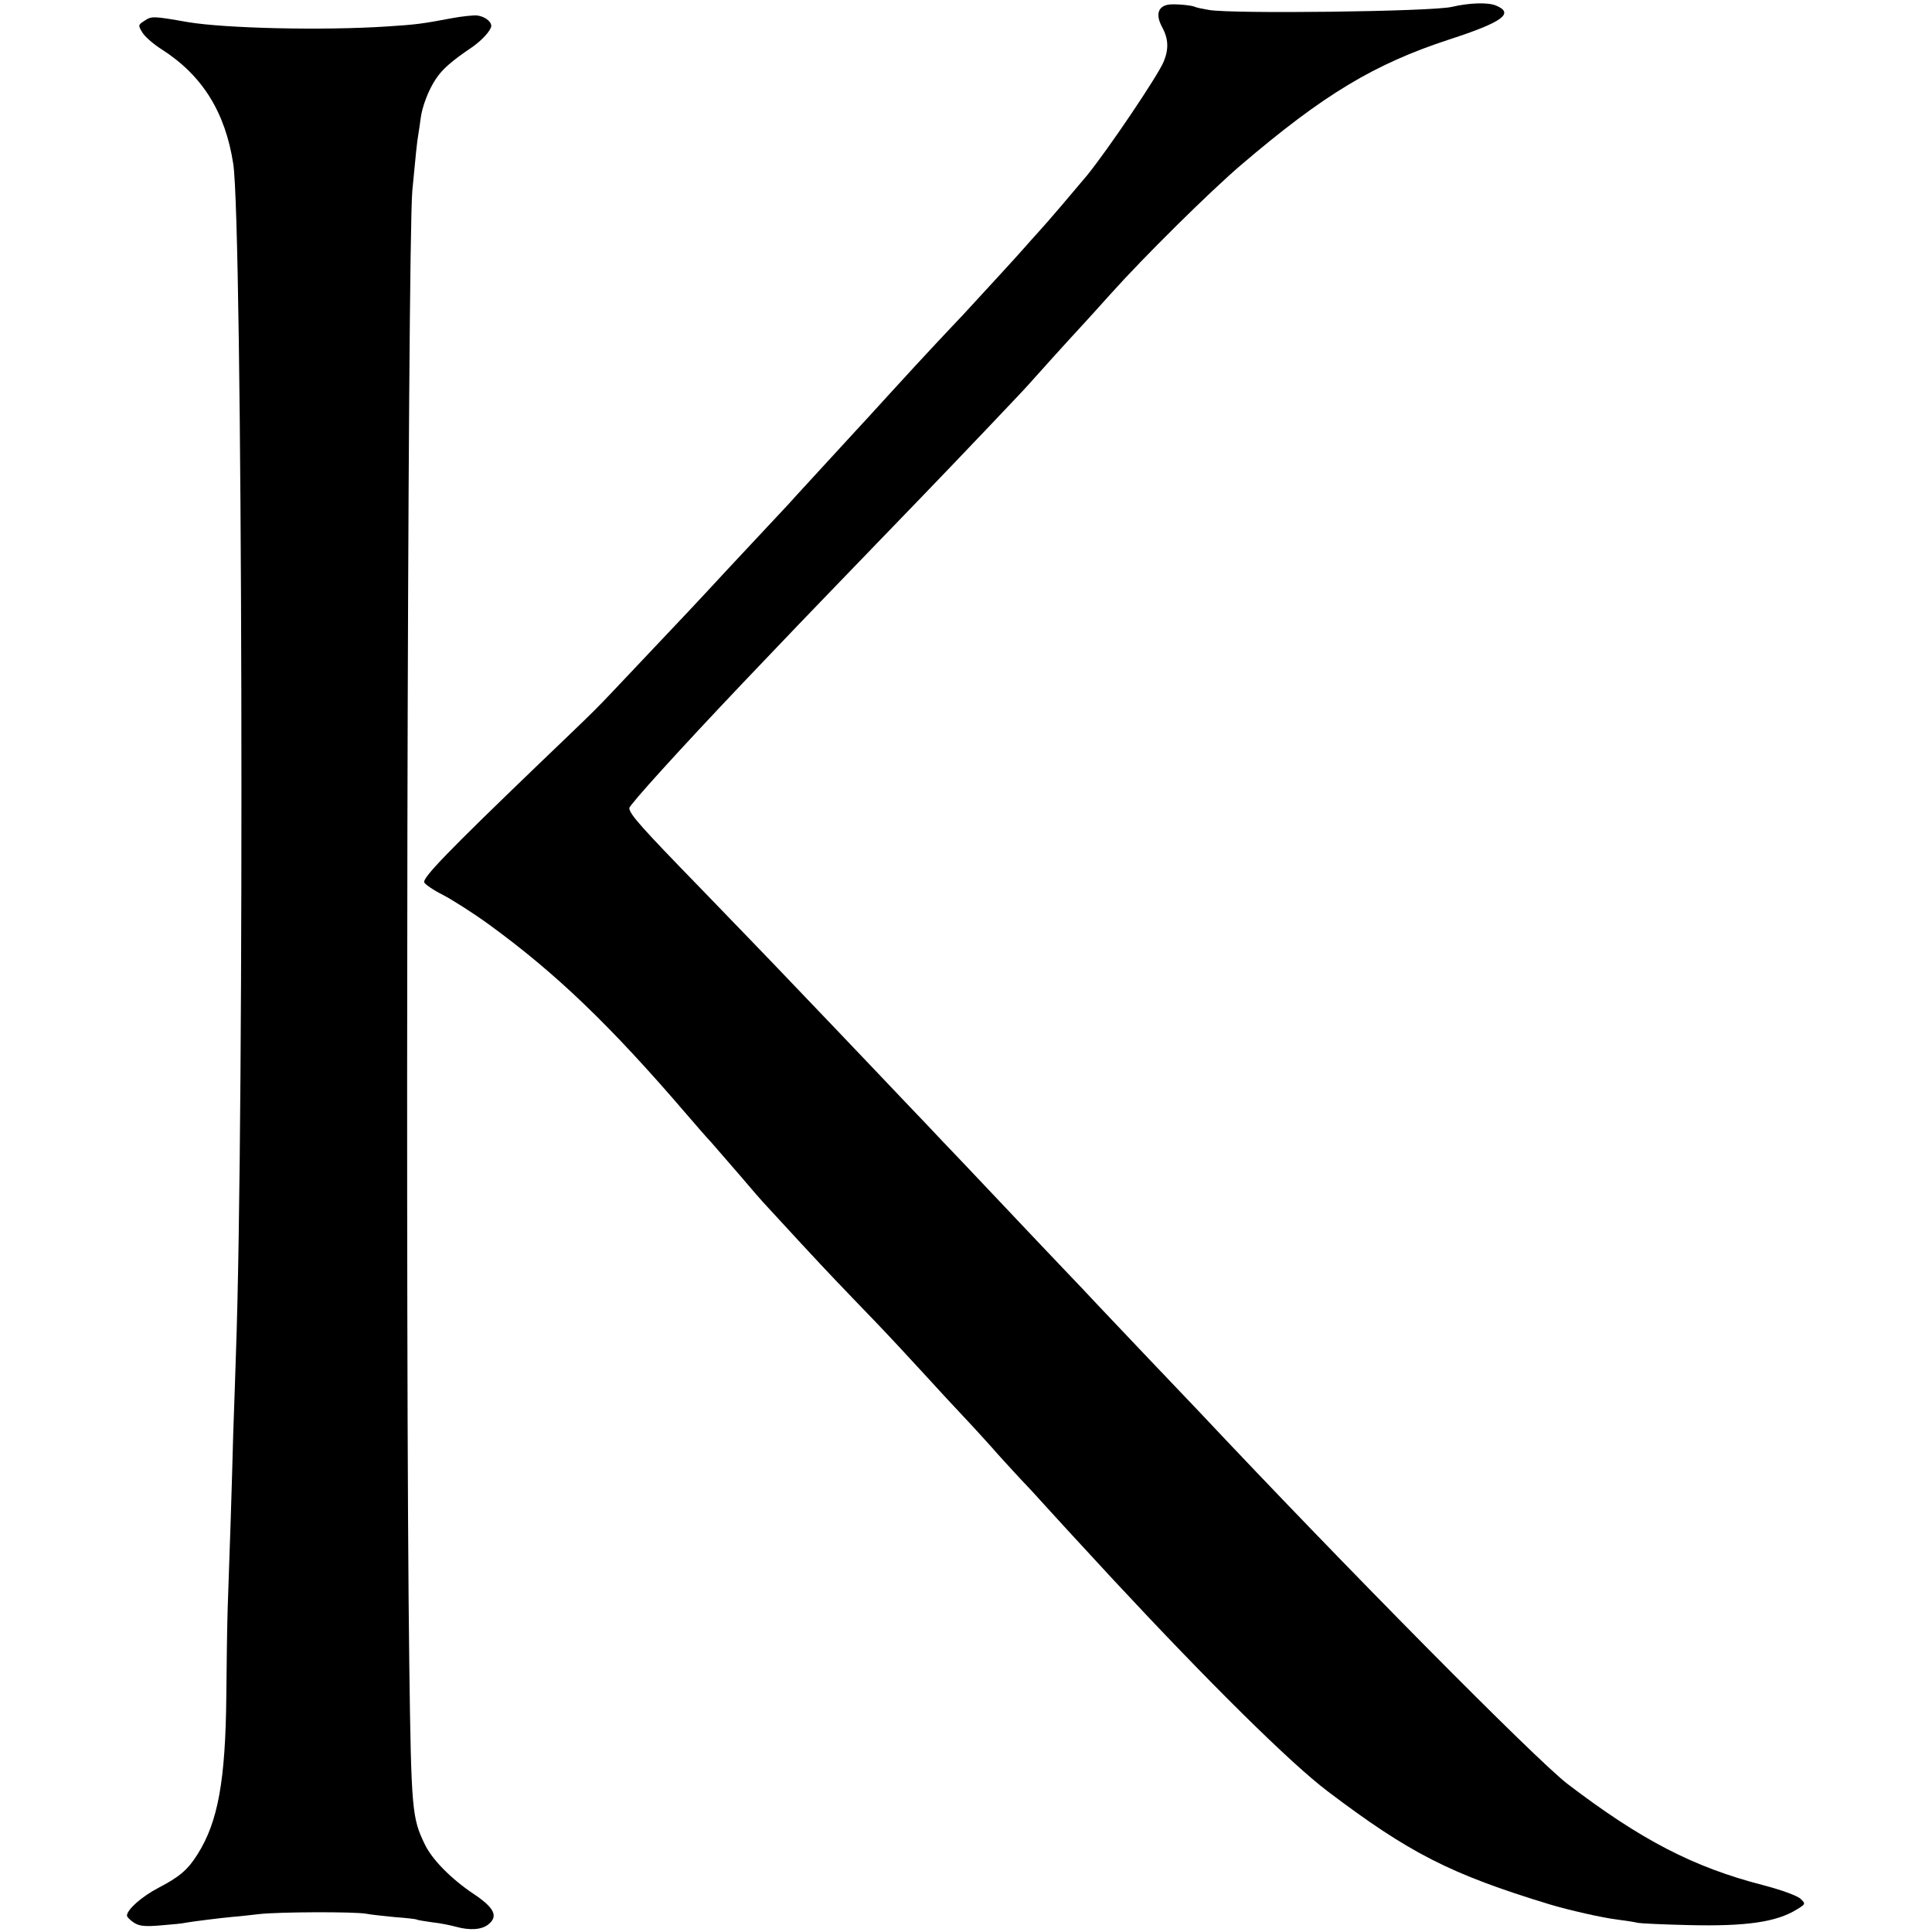
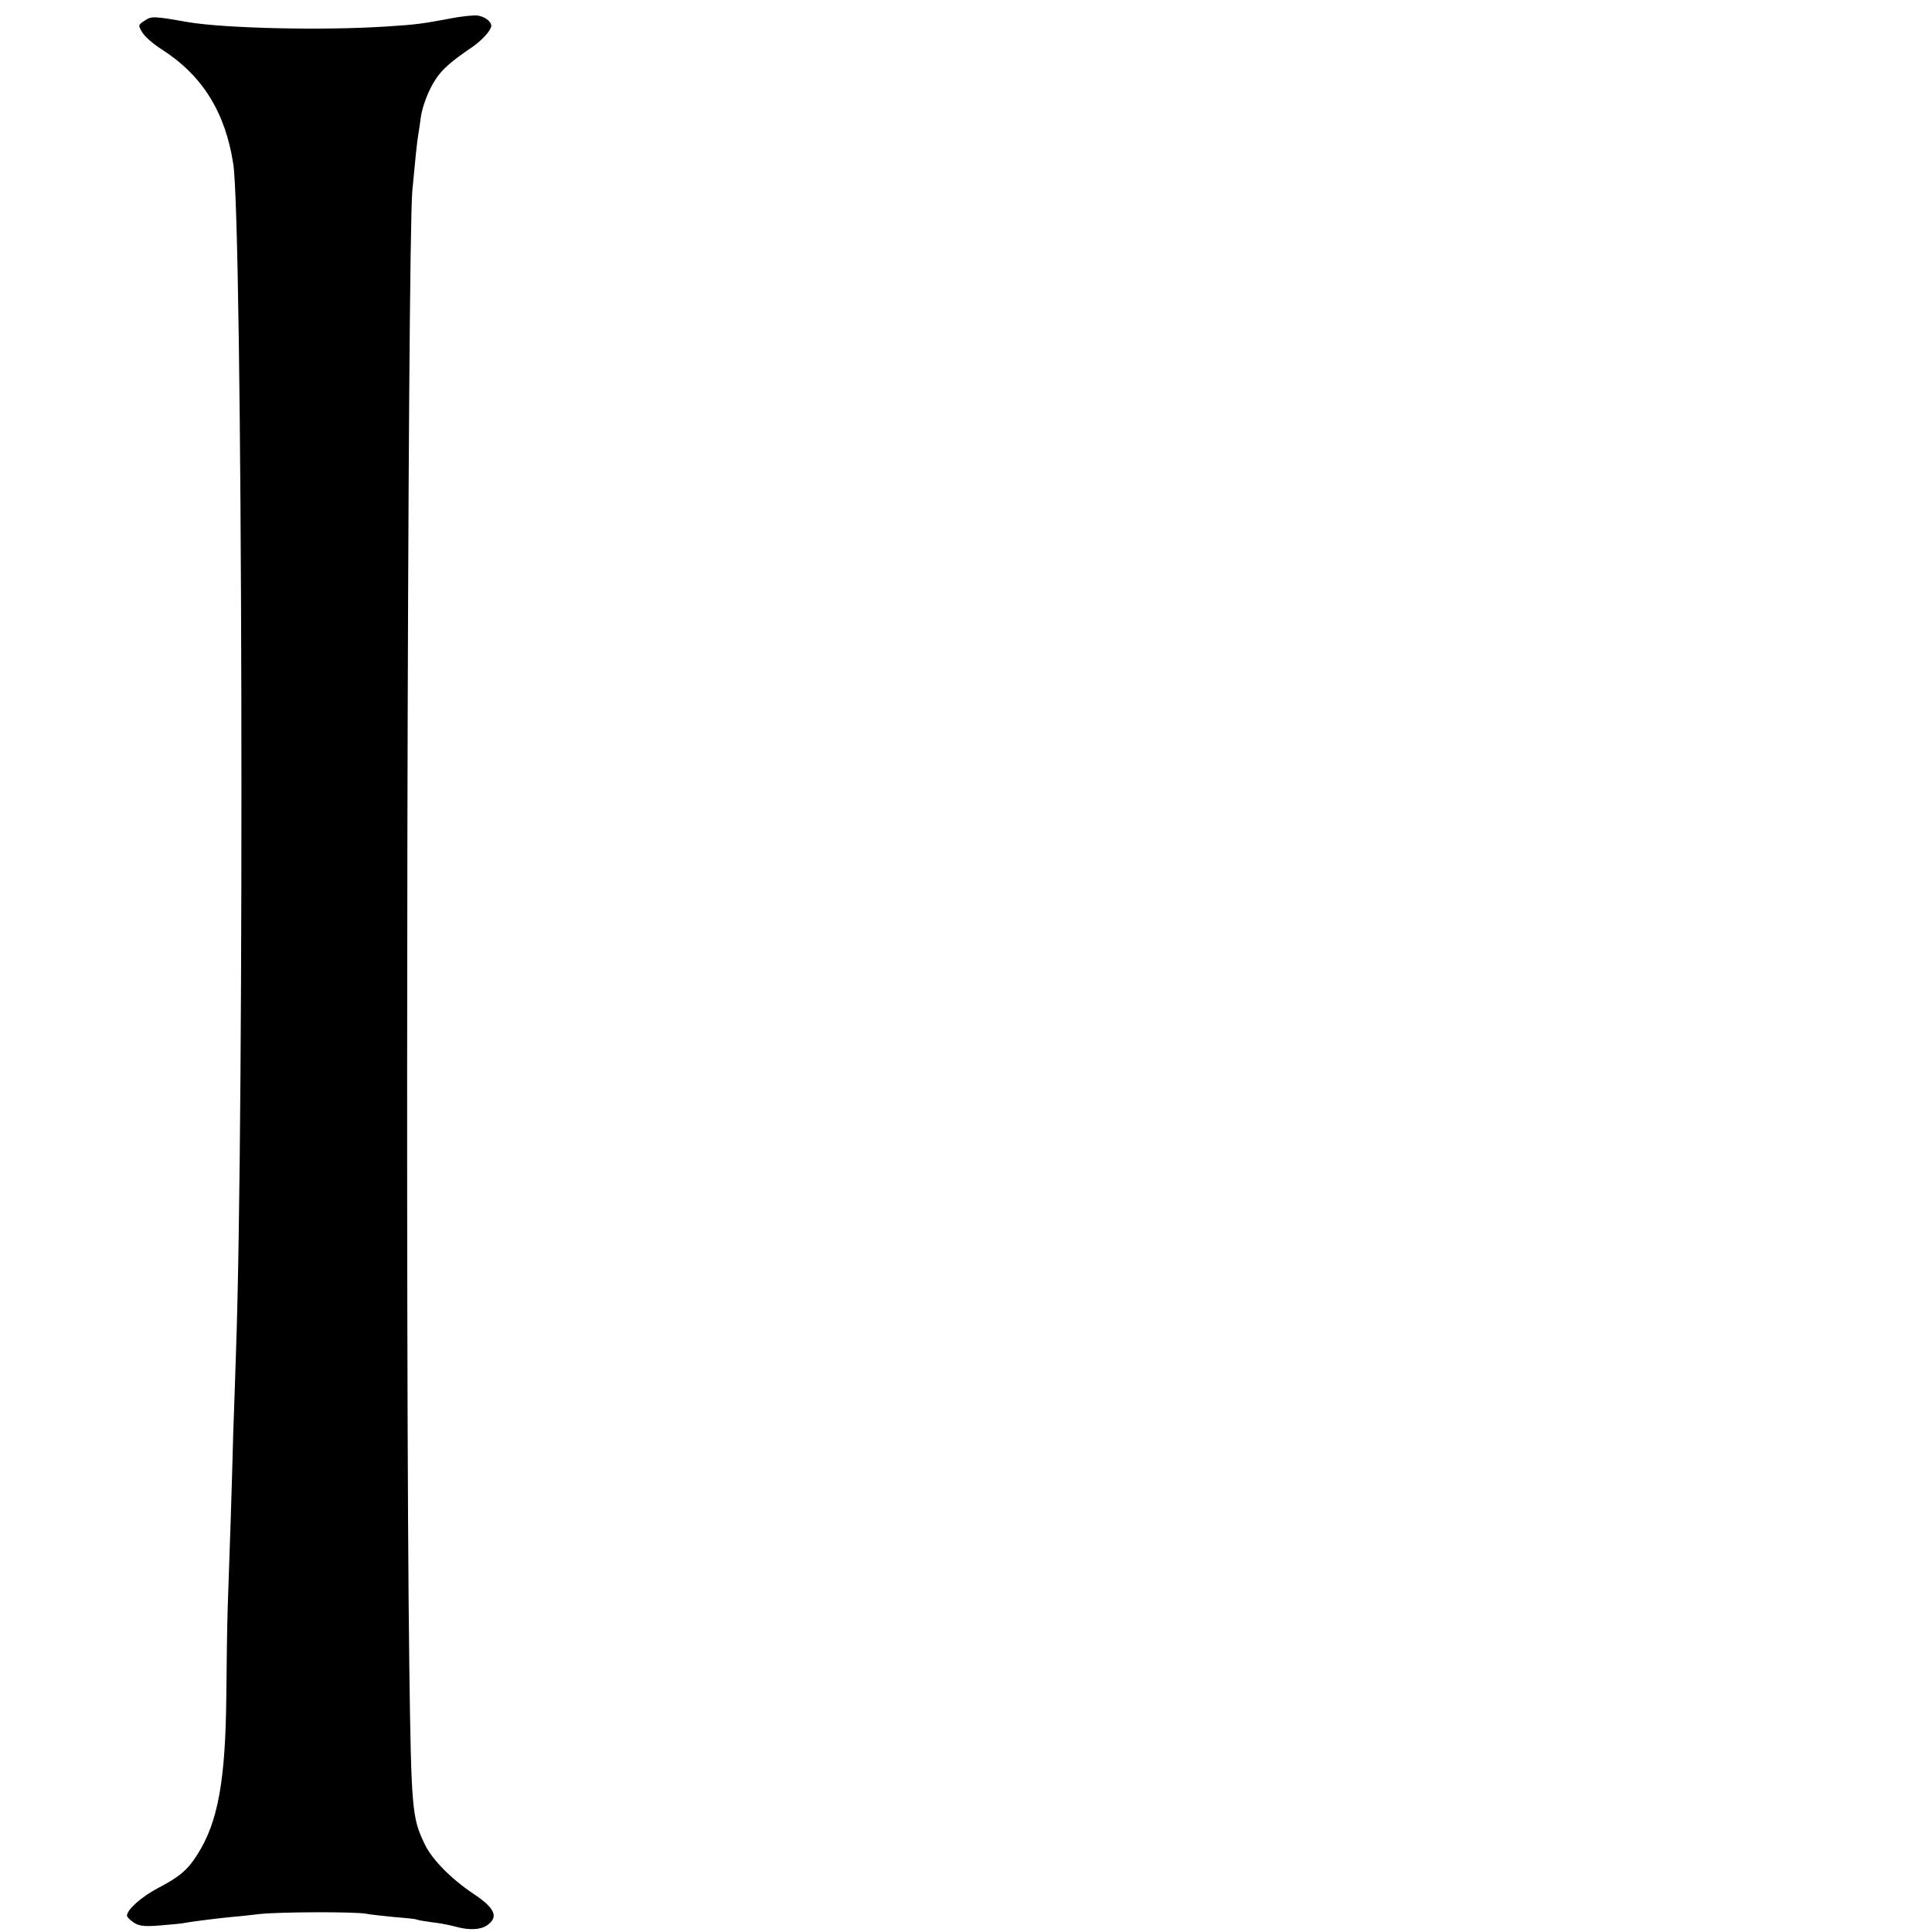
<svg xmlns="http://www.w3.org/2000/svg" version="1.0" width="700pt" height="700pt" viewBox="0 0 700 700" preserveAspectRatio="xMidYMid meet">
  <g transform="translate(0,700) scale(0.1,-0.1)" fill="#000000" stroke="none">
-     <path d="M4232 6983 c-37 -7 -45 -37 -22 -80 24 -44 25 -81 6 -127 -22 -52 -200 -316 -277 -411 -41 -49 -146 -173 -176 -205 -17 -19 -40 -44 -50 -56 -22 -26 -168 -184 -224 -245 -23 -24 -67 -71 -98 -104 -31 -33 -106 -114 -166 -180 -60 -66 -114 -125 -120 -131 -38 -41 -197 -214 -215 -234 -11 -13 -49 -54 -83 -90 -34 -36 -111 -119 -172 -184 -121 -131 -146 -157 -338 -360 -157 -166 -111 -120 -357 -356 -316 -304 -409 -400 -403 -417 3 -7 33 -28 67 -45 33 -17 107 -64 164 -105 248 -180 445 -370 722 -693 30 -35 69 -80 87 -99 17 -20 64 -74 105 -121 40 -47 77 -90 83 -96 63 -69 212 -230 258 -278 32 -34 98 -102 145 -151 48 -50 130 -138 182 -195 52 -57 113 -123 135 -146 22 -23 68 -73 102 -111 34 -39 83 -92 108 -119 26 -27 65 -69 87 -94 34 -38 131 -143 252 -274 347 -373 640 -663 776 -766 296 -224 444 -300 805 -410 66 -20 193 -49 245 -55 30 -4 64 -9 75 -12 11 -2 94 -6 185 -8 206 -5 316 11 389 56 33 20 34 21 15 39 -11 11 -68 32 -137 50 -252 65 -442 164 -707 366 -114 87 -802 782 -1336 1350 -22 23 -103 108 -181 190 -78 82 -160 169 -184 194 -23 25 -78 83 -123 130 -45 47 -151 159 -236 249 -85 90 -177 187 -205 216 -27 29 -88 93 -134 141 -46 49 -161 169 -255 268 -94 98 -191 200 -216 226 -25 26 -148 154 -275 285 -209 215 -254 265 -255 287 0 11 184 214 411 453 42 44 98 103 124 130 41 44 379 394 520 540 115 119 375 392 392 412 20 23 151 168 193 213 14 15 61 67 105 116 121 135 358 369 470 465 301 257 484 367 756 456 194 63 237 95 169 123 -29 12 -96 10 -160 -5 -74 -17 -795 -26 -880 -11 -24 4 -47 9 -50 11 -11 6 -76 12 -98 8z" />
    <path d="M1637 6934 c-107 -20 -126 -23 -237 -30 -228 -15 -584 -7 -720 16 -125 22 -131 22 -156 5 -24 -15 -24 -17 -8 -43 9 -15 40 -42 70 -61 147 -94 230 -227 259 -414 34 -213 41 -3451 10 -4307 -2 -58 -6 -190 -10 -295 -5 -195 -13 -436 -20 -630 -2 -60 -4 -205 -5 -320 -3 -306 -30 -456 -104 -573 -35 -56 -65 -82 -142 -122 -61 -32 -114 -79 -114 -101 0 -4 11 -16 25 -25 20 -13 40 -15 98 -10 39 3 81 7 92 10 23 4 125 17 170 21 17 1 59 6 95 10 73 8 347 9 388 1 15 -3 61 -8 102 -12 41 -3 77 -7 80 -9 3 -2 29 -6 57 -10 29 -3 67 -11 85 -16 51 -14 94 -11 118 9 36 29 21 60 -54 110 -81 54 -151 125 -177 180 -46 95 -49 122 -56 647 -15 1126 -7 5148 11 5345 11 116 17 179 22 205 3 17 6 41 8 55 5 42 28 103 54 142 23 36 57 66 131 116 38 26 70 62 71 78 0 17 -25 35 -52 38 -13 1 -54 -3 -91 -10z" />
  </g>
</svg>